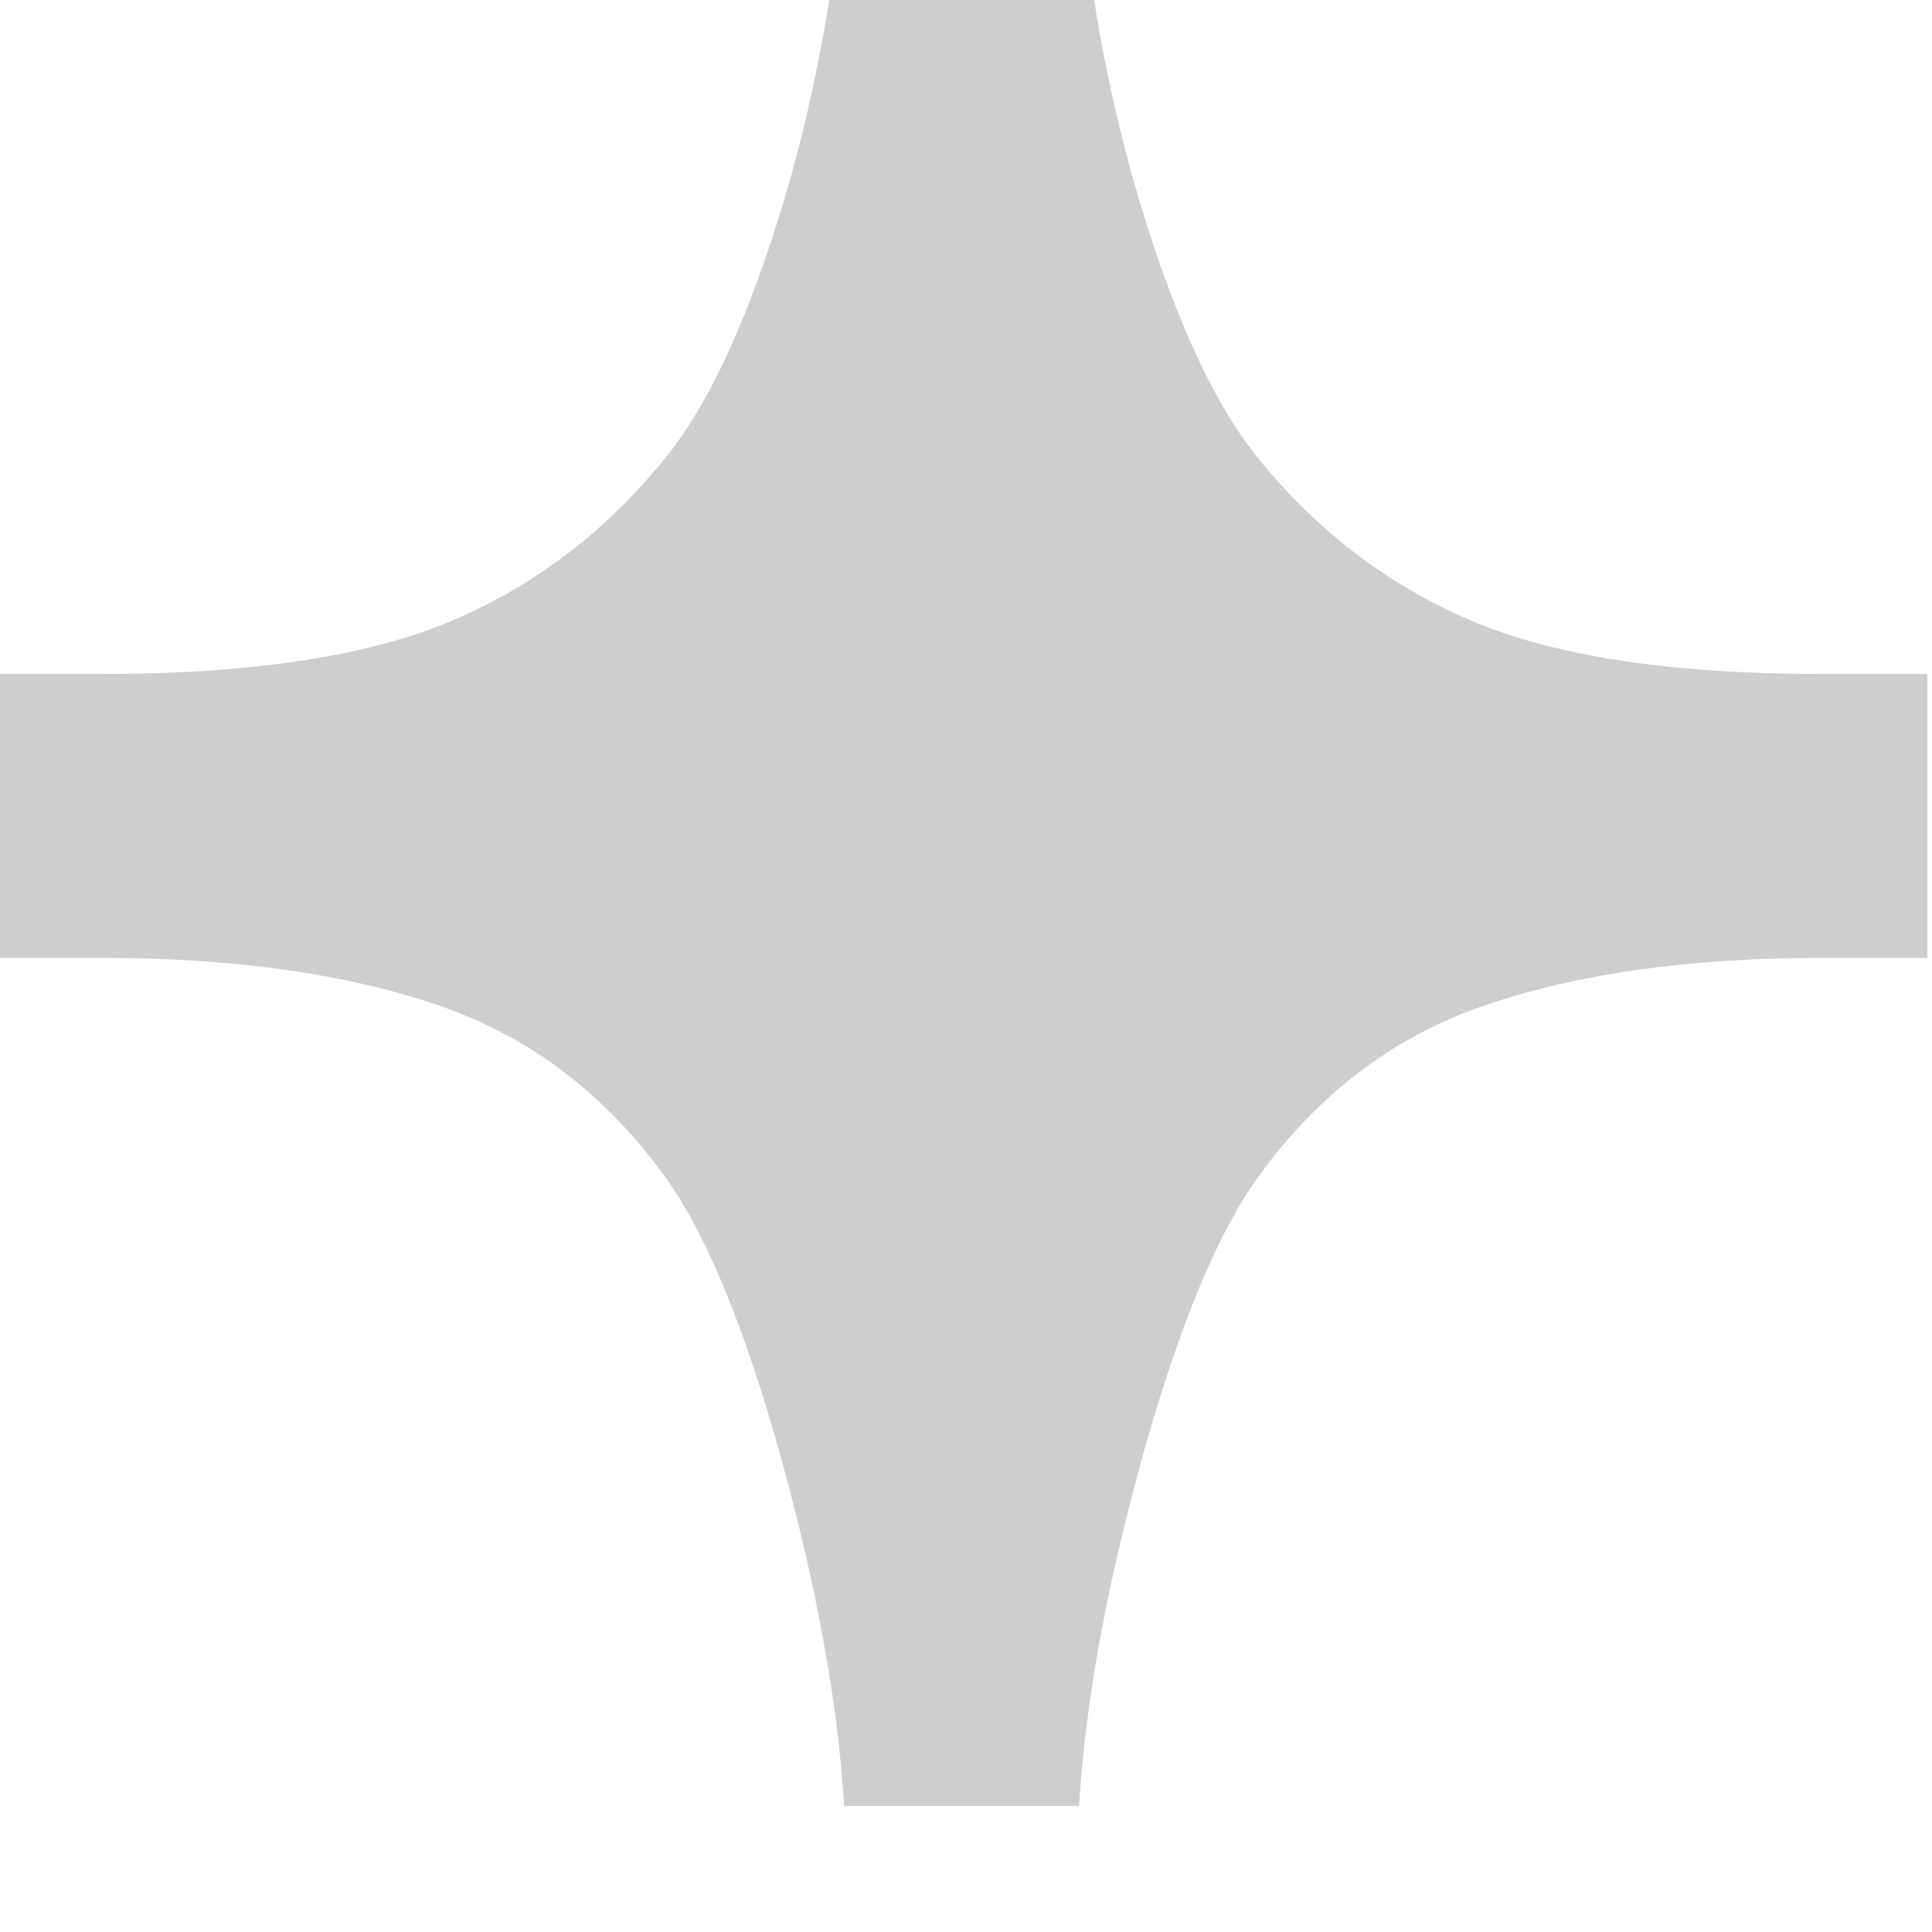
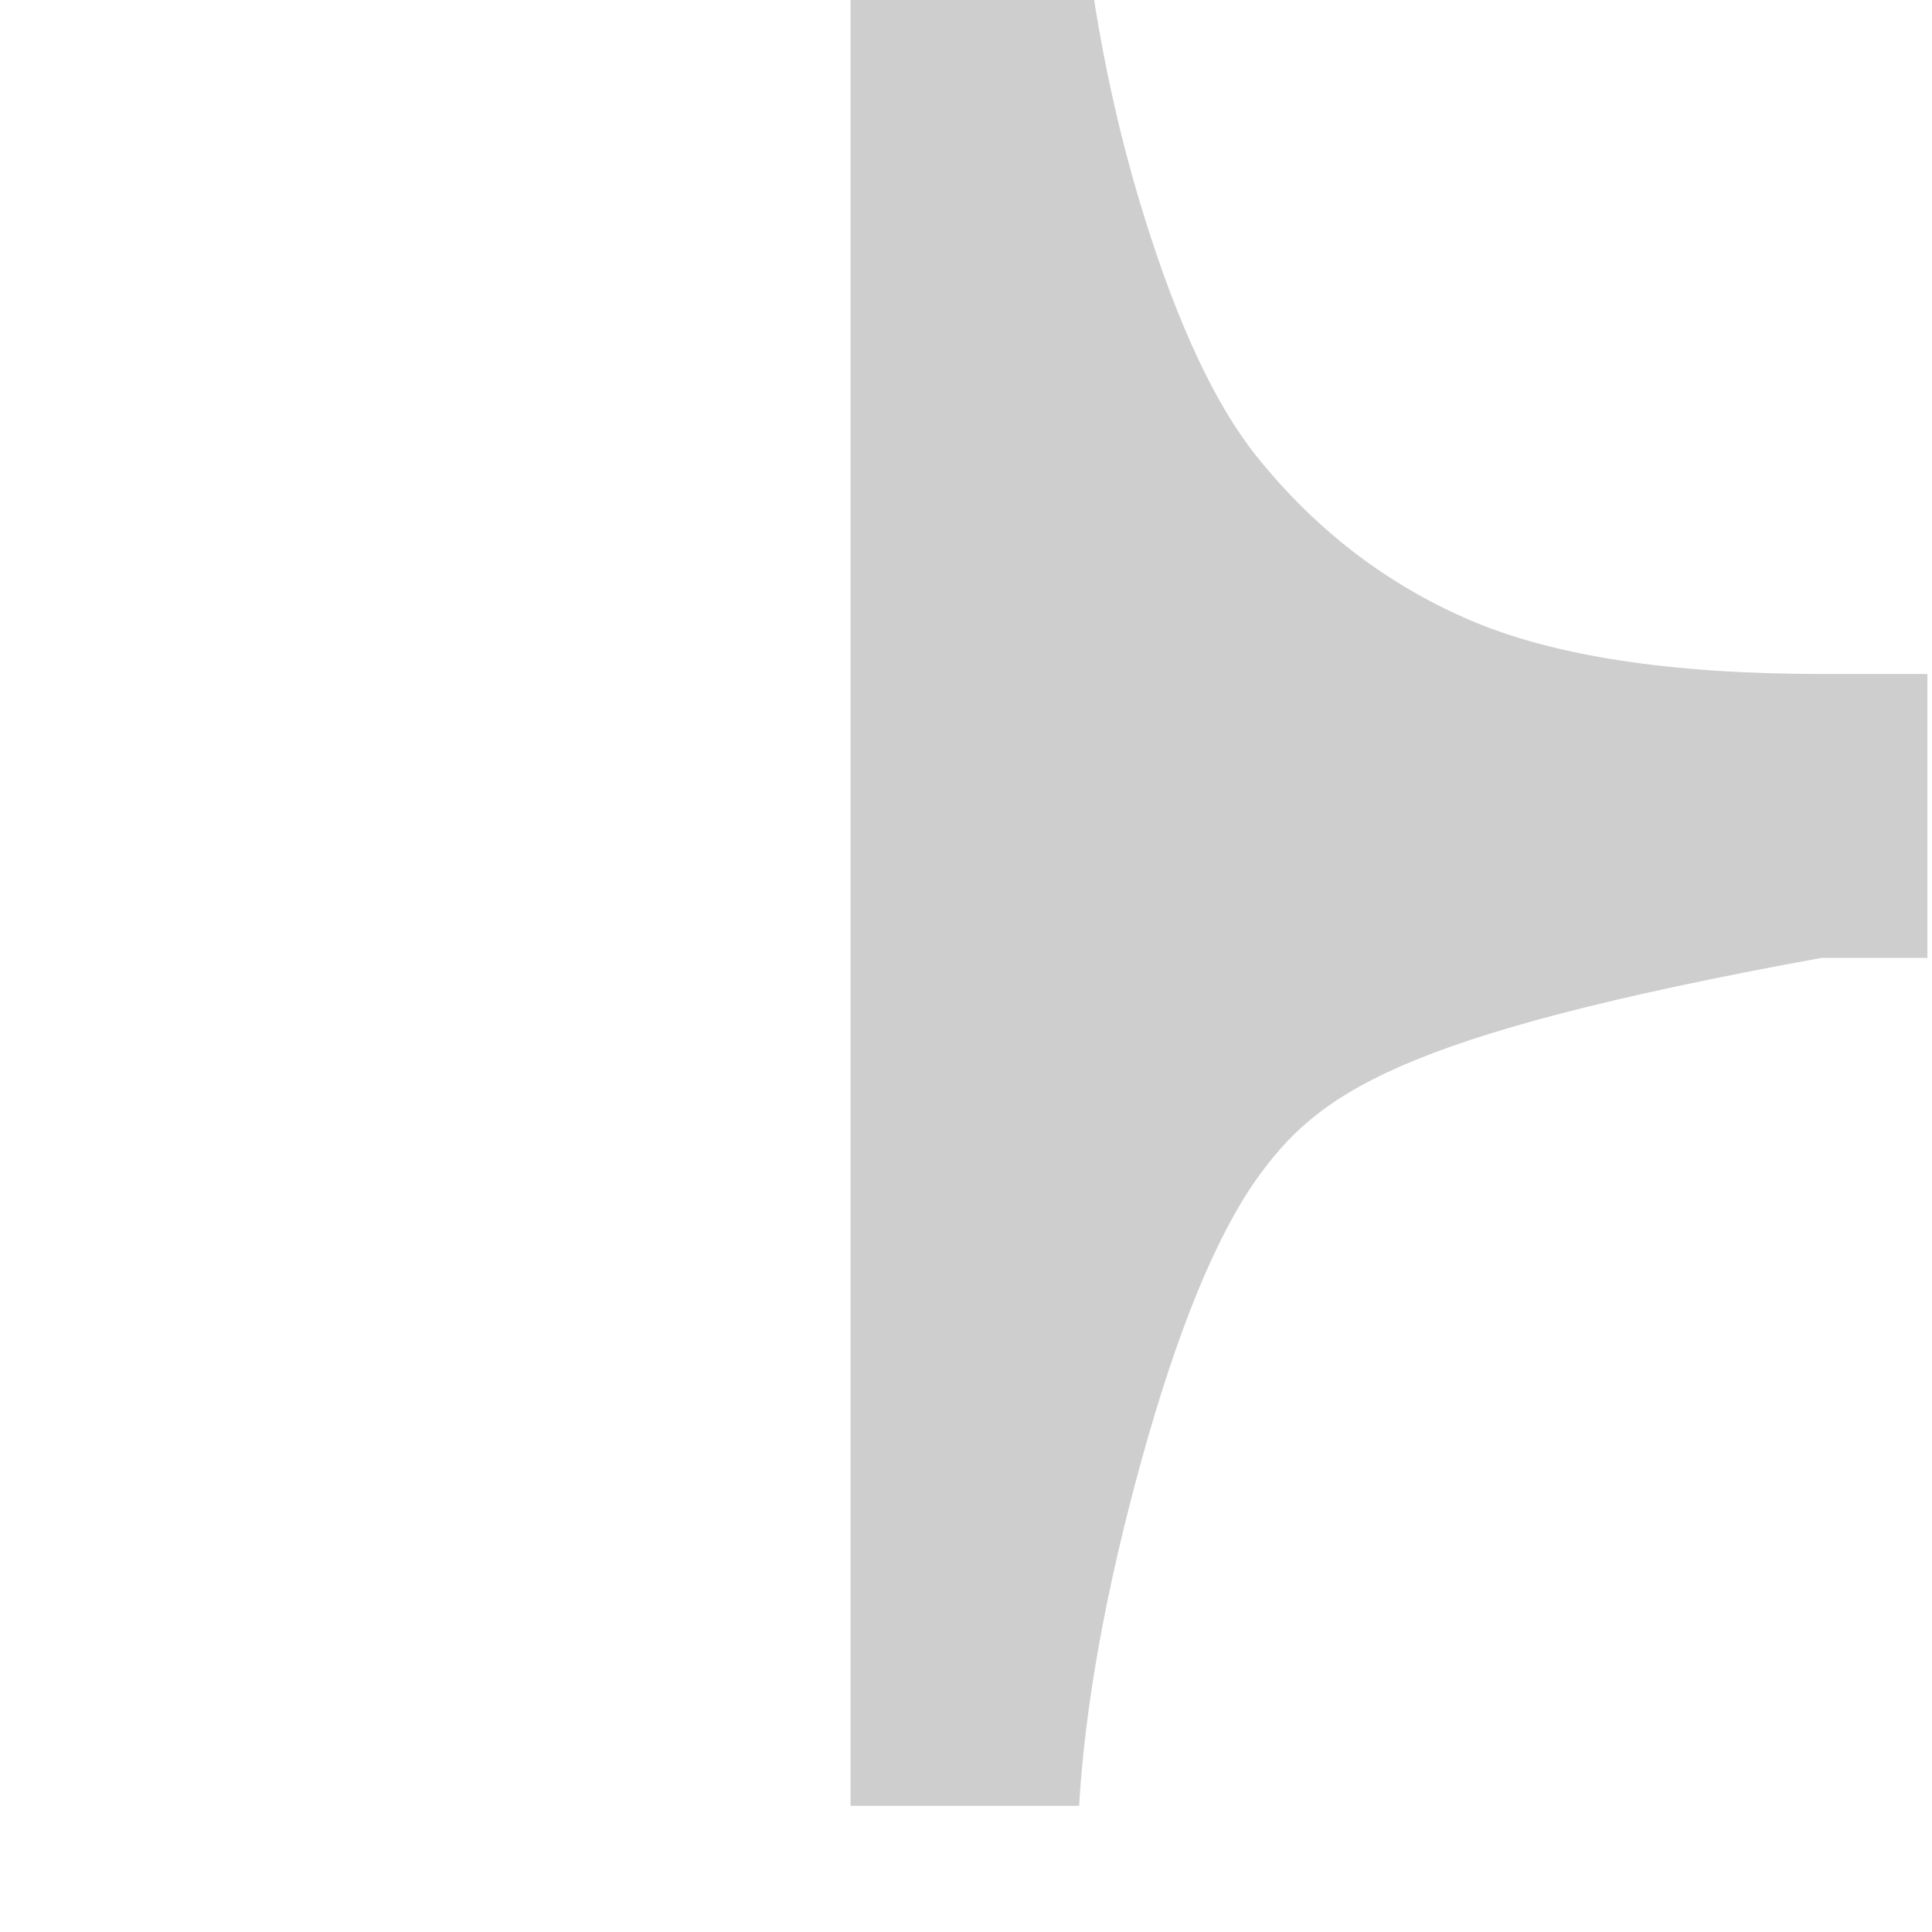
<svg xmlns="http://www.w3.org/2000/svg" width="100%" height="100%" viewBox="0 0 16 16" version="1.1" xml:space="preserve" style="fill-rule:evenodd;clip-rule:evenodd;stroke-linejoin:round;stroke-miterlimit:2;">
  <g transform="matrix(0.941,0,0,1.069,-182.714,-5204.29)">
    <g transform="matrix(0.566,0,0,0.566,201.599,4867.4)">
-       <path d="M0,26.435L3.553,26.435L3.553,0L0,0C-0.157,1.672 -0.5,3.242 -1.022,4.711C-1.545,6.184 -2.123,7.264 -2.755,7.959C-3.674,8.97 -4.782,9.717 -6.079,10.207C-7.379,10.697 -9.199,10.943 -11.542,10.943L-13.188,10.943L-13.188,14.829L-11.542,14.829C-9.513,14.829 -7.78,15.04 -6.342,15.468C-4.9,15.895 -3.704,16.692 -2.755,17.861C-2.123,18.65 -1.528,19.931 -0.973,21.696C-0.42,23.466 -0.095,25.045 0,26.435" style="fill:rgb(206,206,206);fill-rule:nonzero;" />
-     </g>
+       </g>
    <g transform="matrix(0.566,0,0,0.566,203.667,4867.4)">
-       <path d="M0,26.435L-3.554,26.435L-3.554,0L0,0C0.159,1.672 0.5,3.242 1.023,4.711C1.546,6.184 2.124,7.264 2.756,7.959C3.675,8.97 4.783,9.717 6.08,10.207C7.378,10.697 9.199,10.943 11.542,10.943L13.19,10.943L13.19,14.829L11.542,14.829C9.516,14.829 7.781,15.04 6.343,15.468C4.902,15.895 3.705,16.692 2.756,17.861C2.124,18.65 1.528,19.931 0.973,21.696C0.418,23.466 0.094,25.045 0,26.435" style="fill:rgb(206,206,206);fill-rule:nonzero;" />
+       <path d="M0,26.435L-3.554,26.435L-3.554,0L0,0C0.159,1.672 0.5,3.242 1.023,4.711C1.546,6.184 2.124,7.264 2.756,7.959C3.675,8.97 4.783,9.717 6.08,10.207C7.378,10.697 9.199,10.943 11.542,10.943L13.19,10.943L13.19,14.829L11.542,14.829C4.902,15.895 3.705,16.692 2.756,17.861C2.124,18.65 1.528,19.931 0.973,21.696C0.418,23.466 0.094,25.045 0,26.435" style="fill:rgb(206,206,206);fill-rule:nonzero;" />
    </g>
  </g>
</svg>